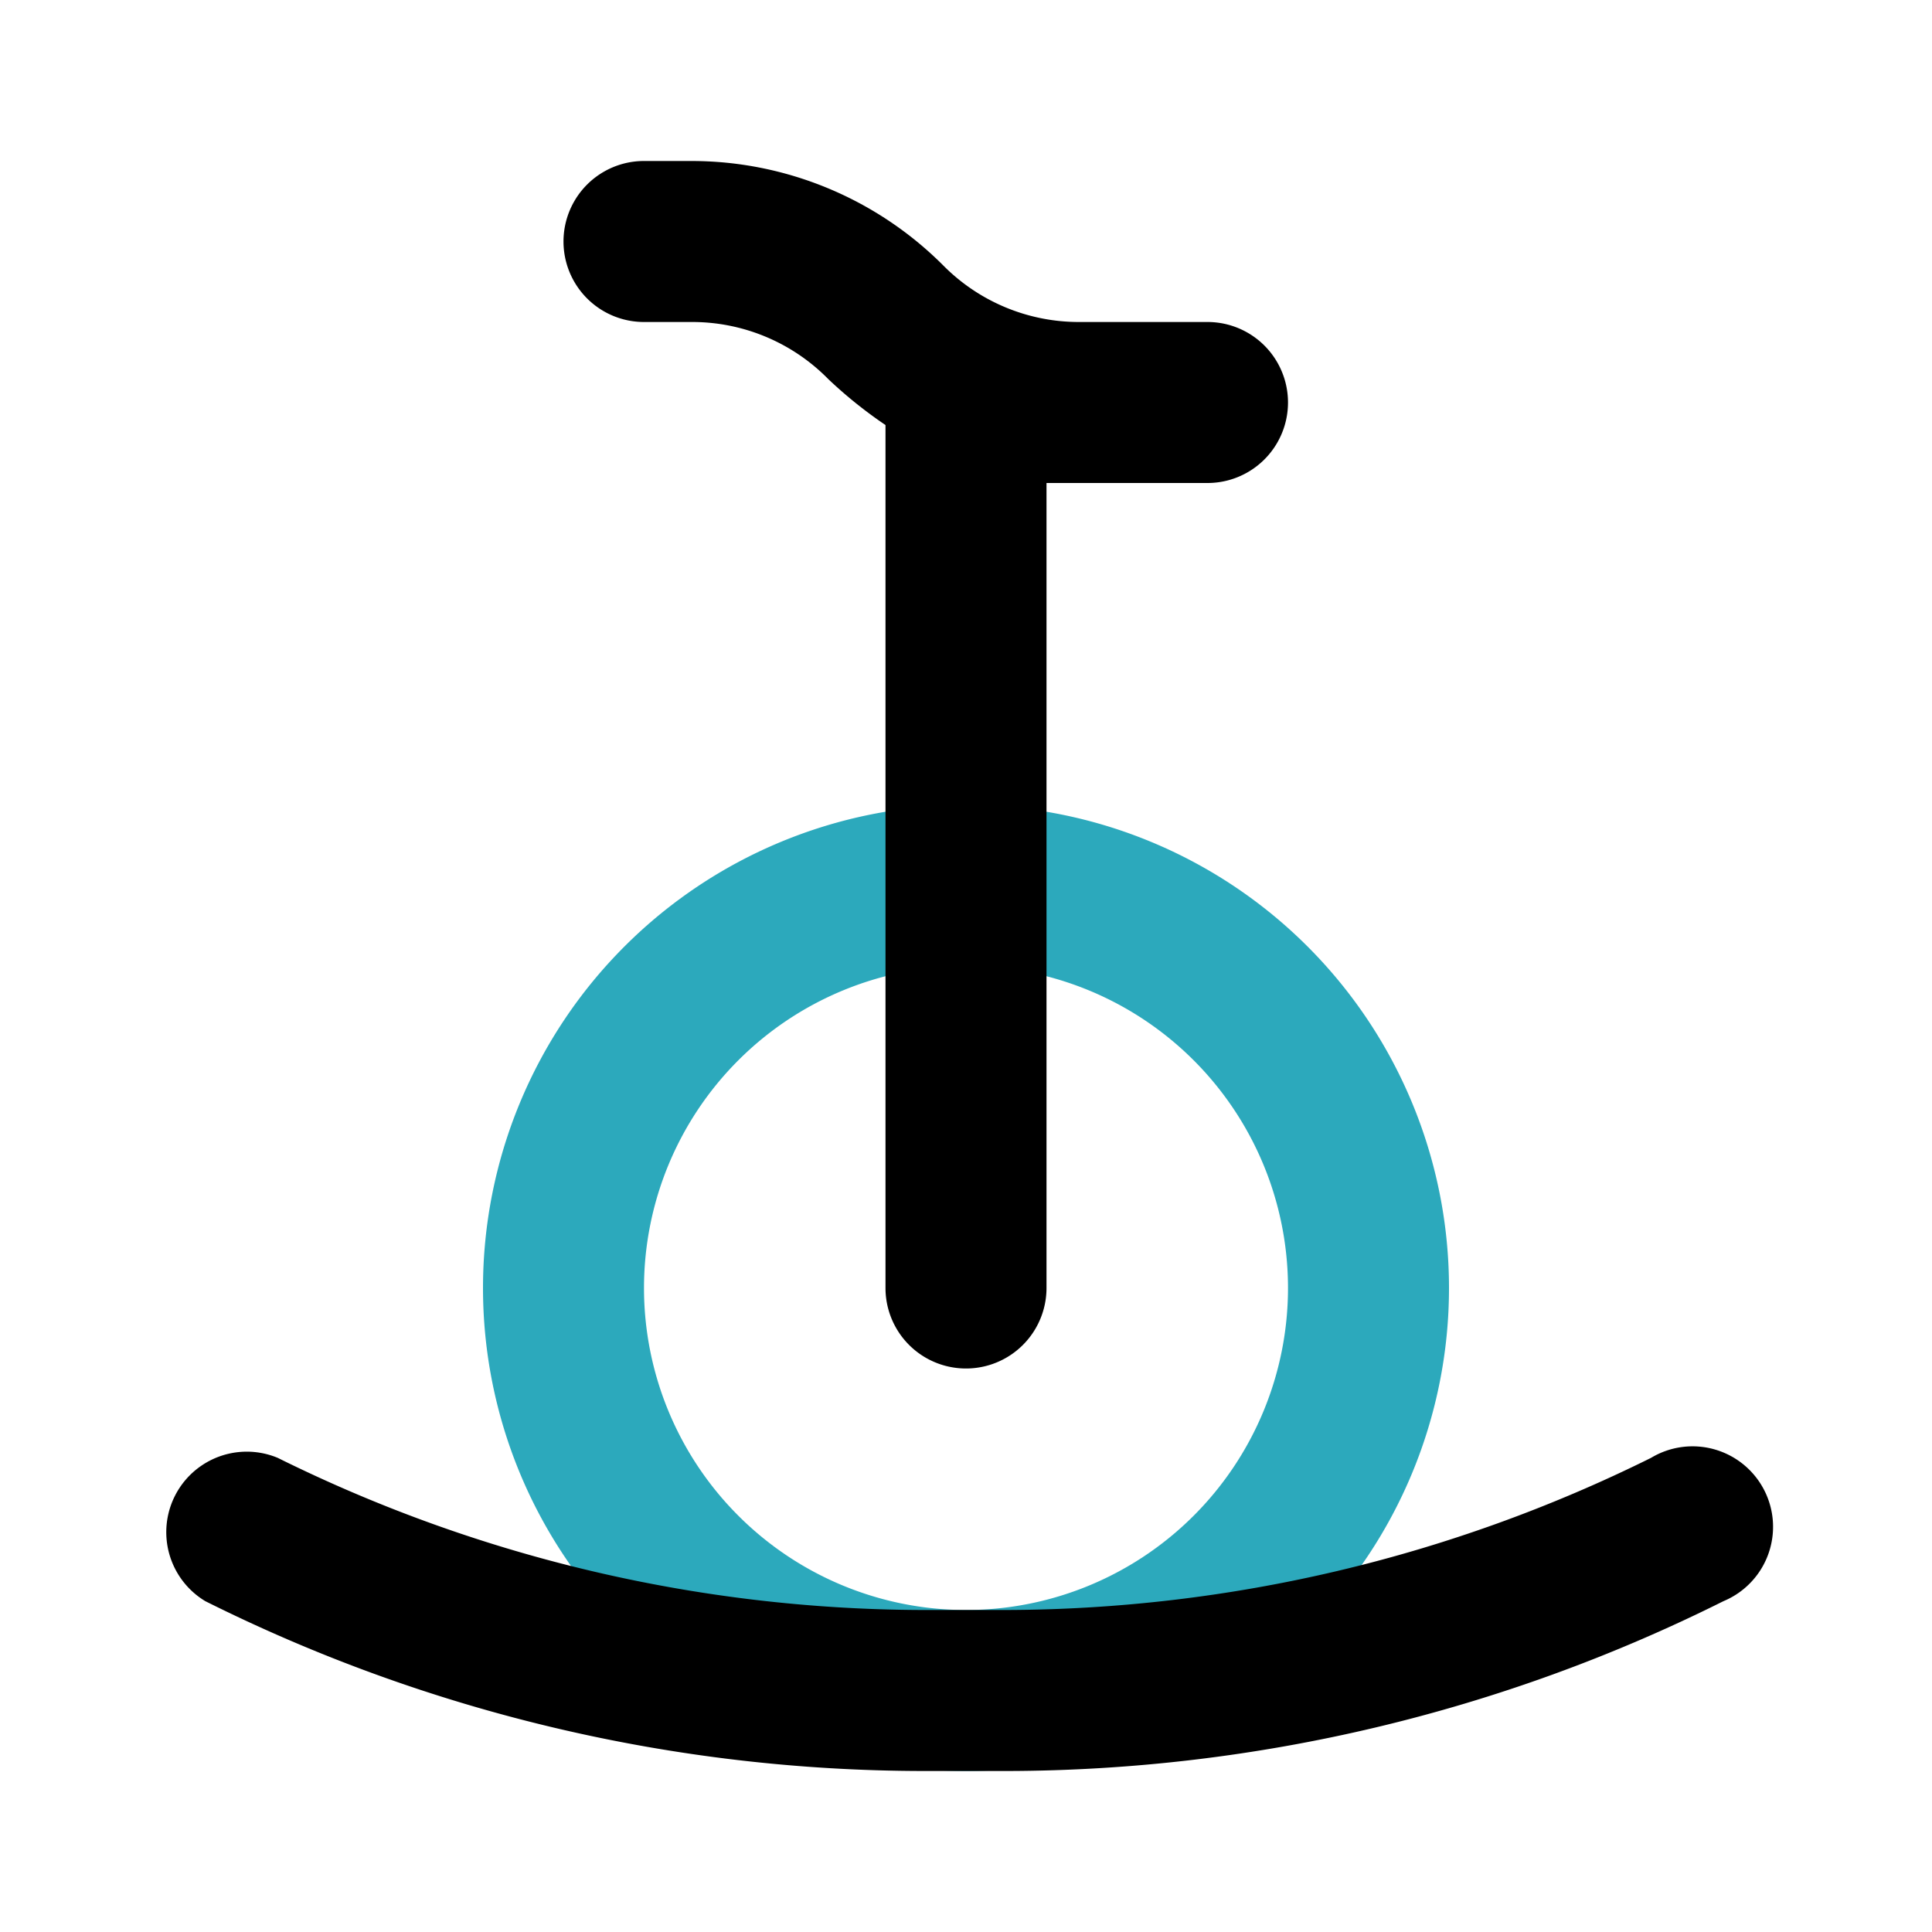
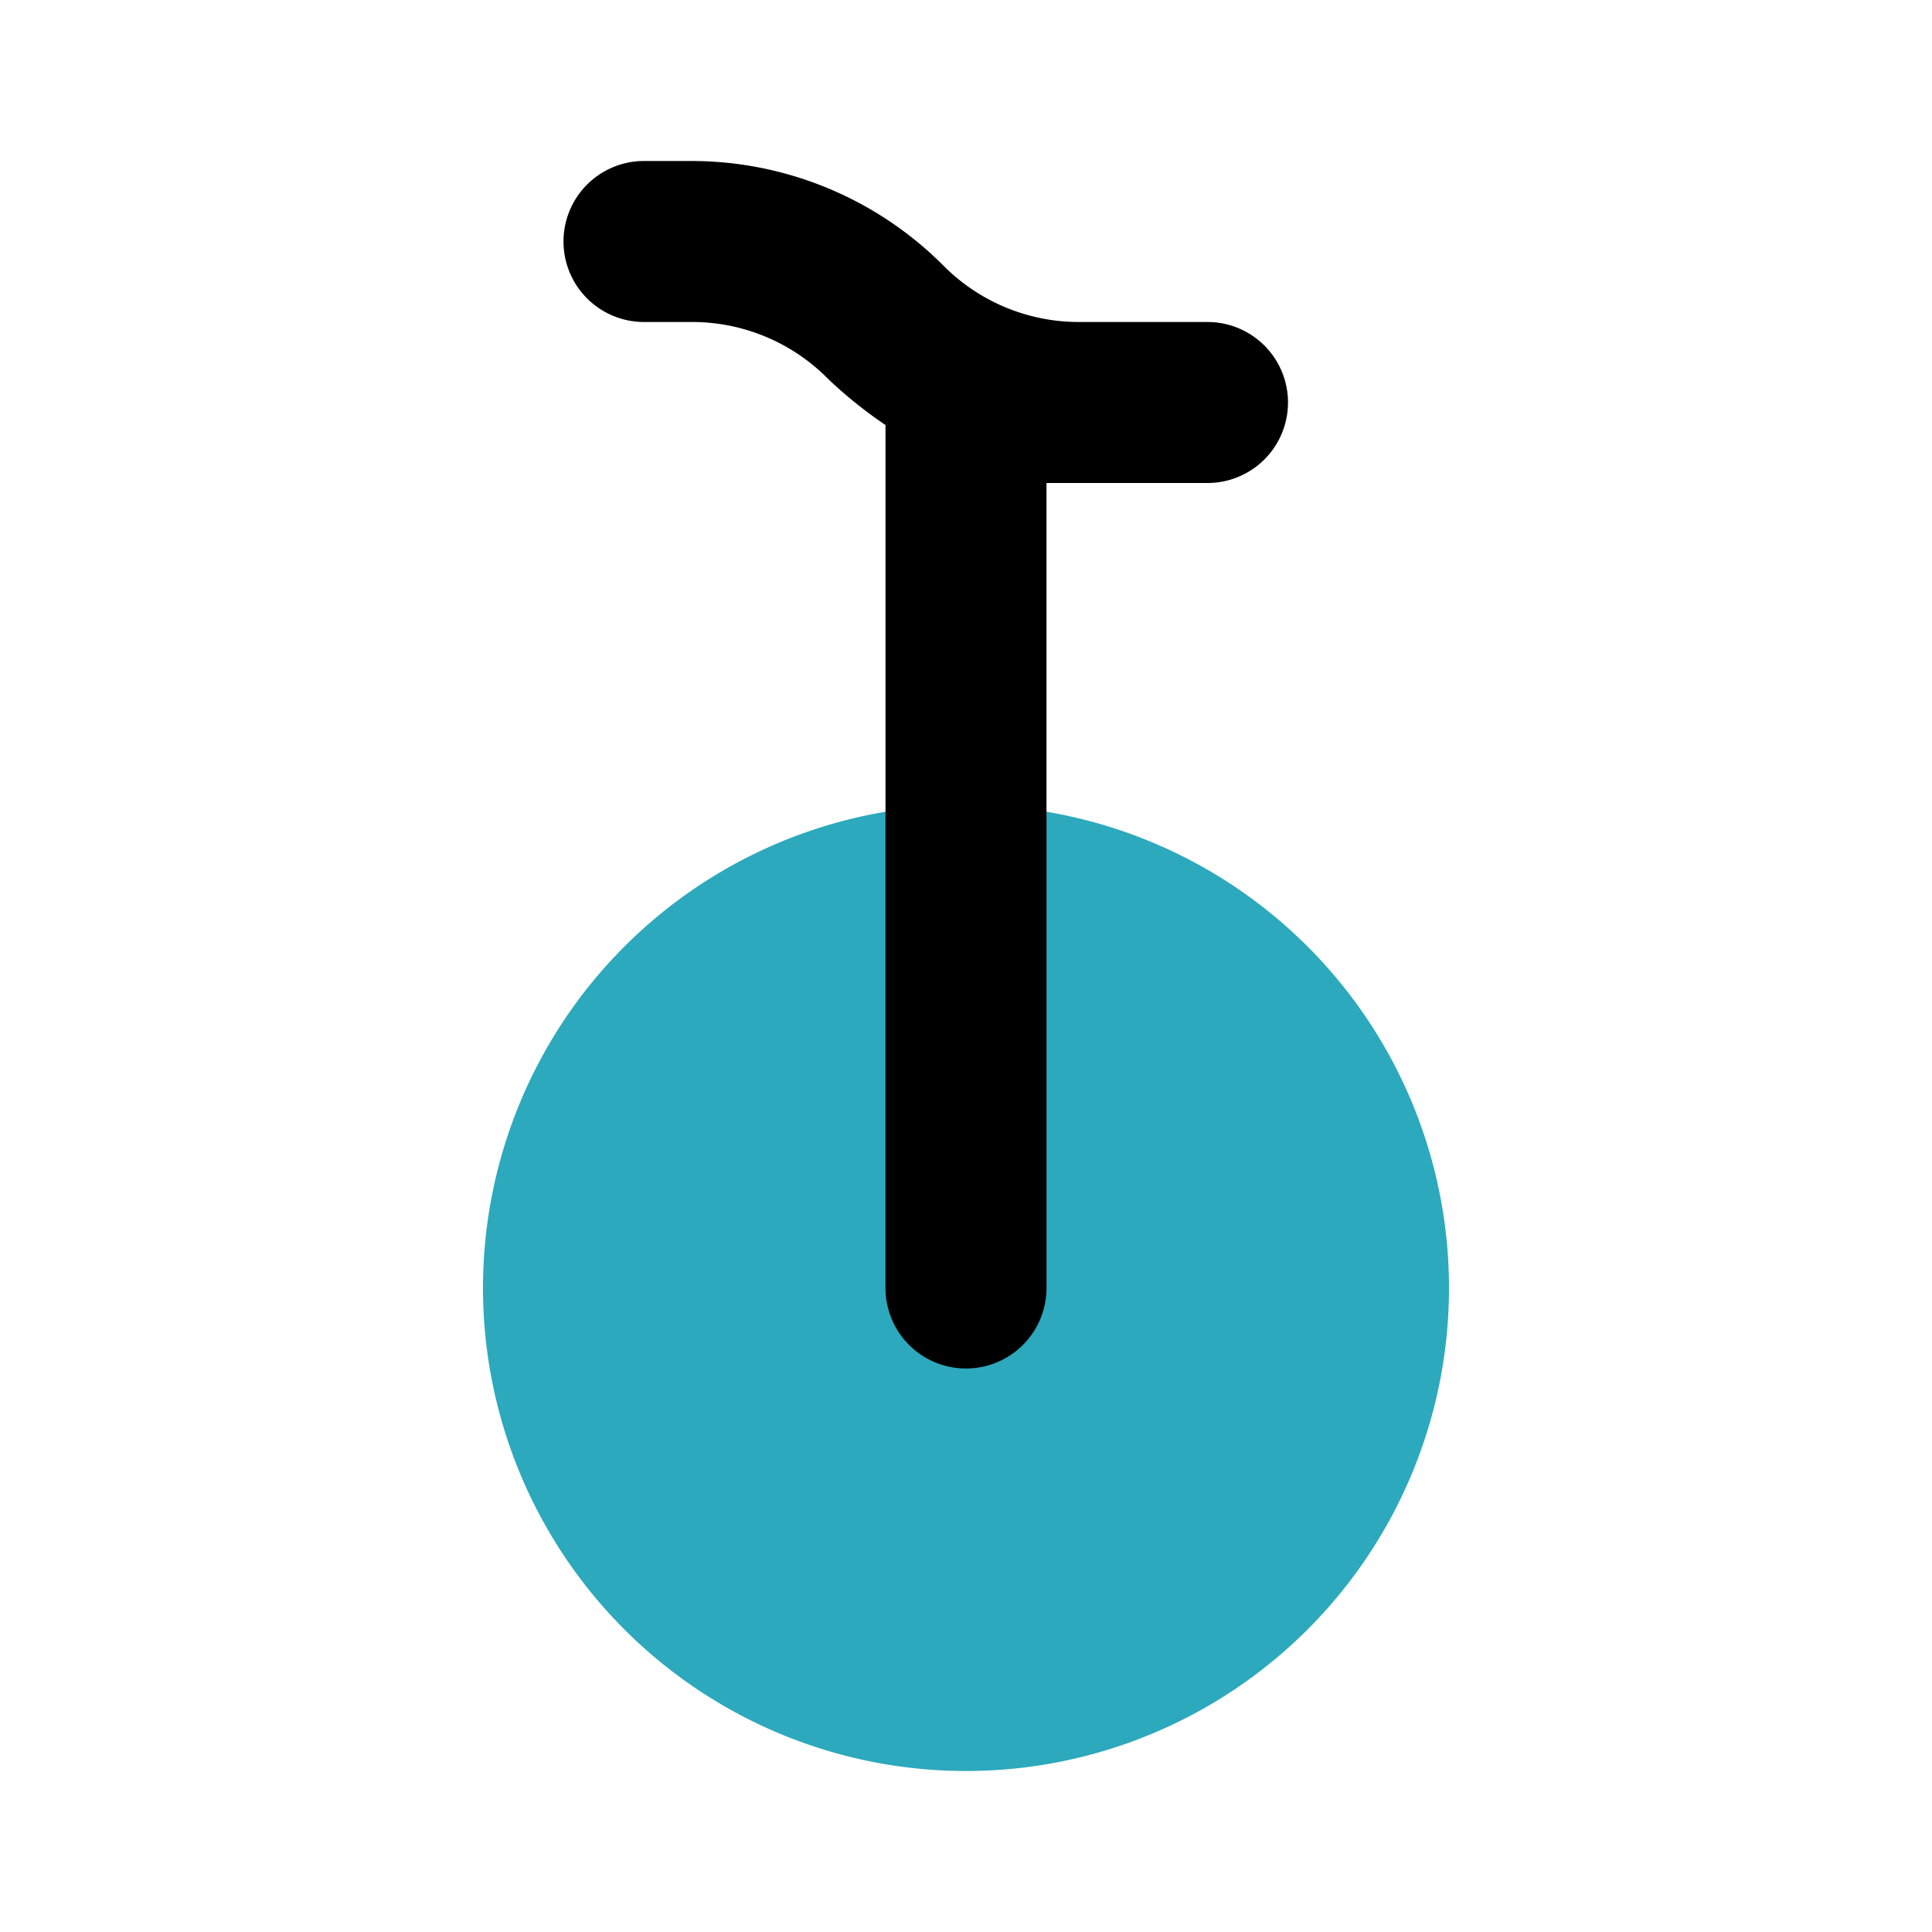
<svg xmlns="http://www.w3.org/2000/svg" fill="#000000" width="800px" height="800px" viewBox="0 0 24 24" id="unicycle-2" data-name="Flat Color" class="icon flat-color">
-   <path id="secondary" d="M12,22a6,6,0,1,1,6-6A6,6,0,0,1,12,22Zm0-10a4,4,0,1,0,4,4A4,4,0,0,0,12,12Z" style="fill: rgb(44, 169, 188);" />
+   <path id="secondary" d="M12,22a6,6,0,1,1,6-6A6,6,0,0,1,12,22Zm0-10A4,4,0,0,0,12,12Z" style="fill: rgb(44, 169, 188);" />
  <path id="primary" d="M15,4H13.41a2.37,2.37,0,0,1-1.7-.71A4.42,4.42,0,0,0,8.59,2H8A1,1,0,0,0,8,4h.59a2.37,2.37,0,0,1,1.7.71,5.54,5.54,0,0,0,.71.57V16a1,1,0,0,0,2,0V6c.14,0,.27,0,.41,0H15a1,1,0,0,0,0-2Z" style="fill: rgb(0, 0, 0);" />
-   <path id="primary-2" data-name="primary" d="M12.53,22H11.47a20,20,0,0,1-8.92-2.11,1,1,0,0,1,.9-1.78,18.14,18.14,0,0,0,8,1.89h1.06a18.14,18.14,0,0,0,8-1.89,1,1,0,1,1,.9,1.78A20,20,0,0,1,12.53,22Z" style="fill: rgb(0, 0, 0);" />
</svg>